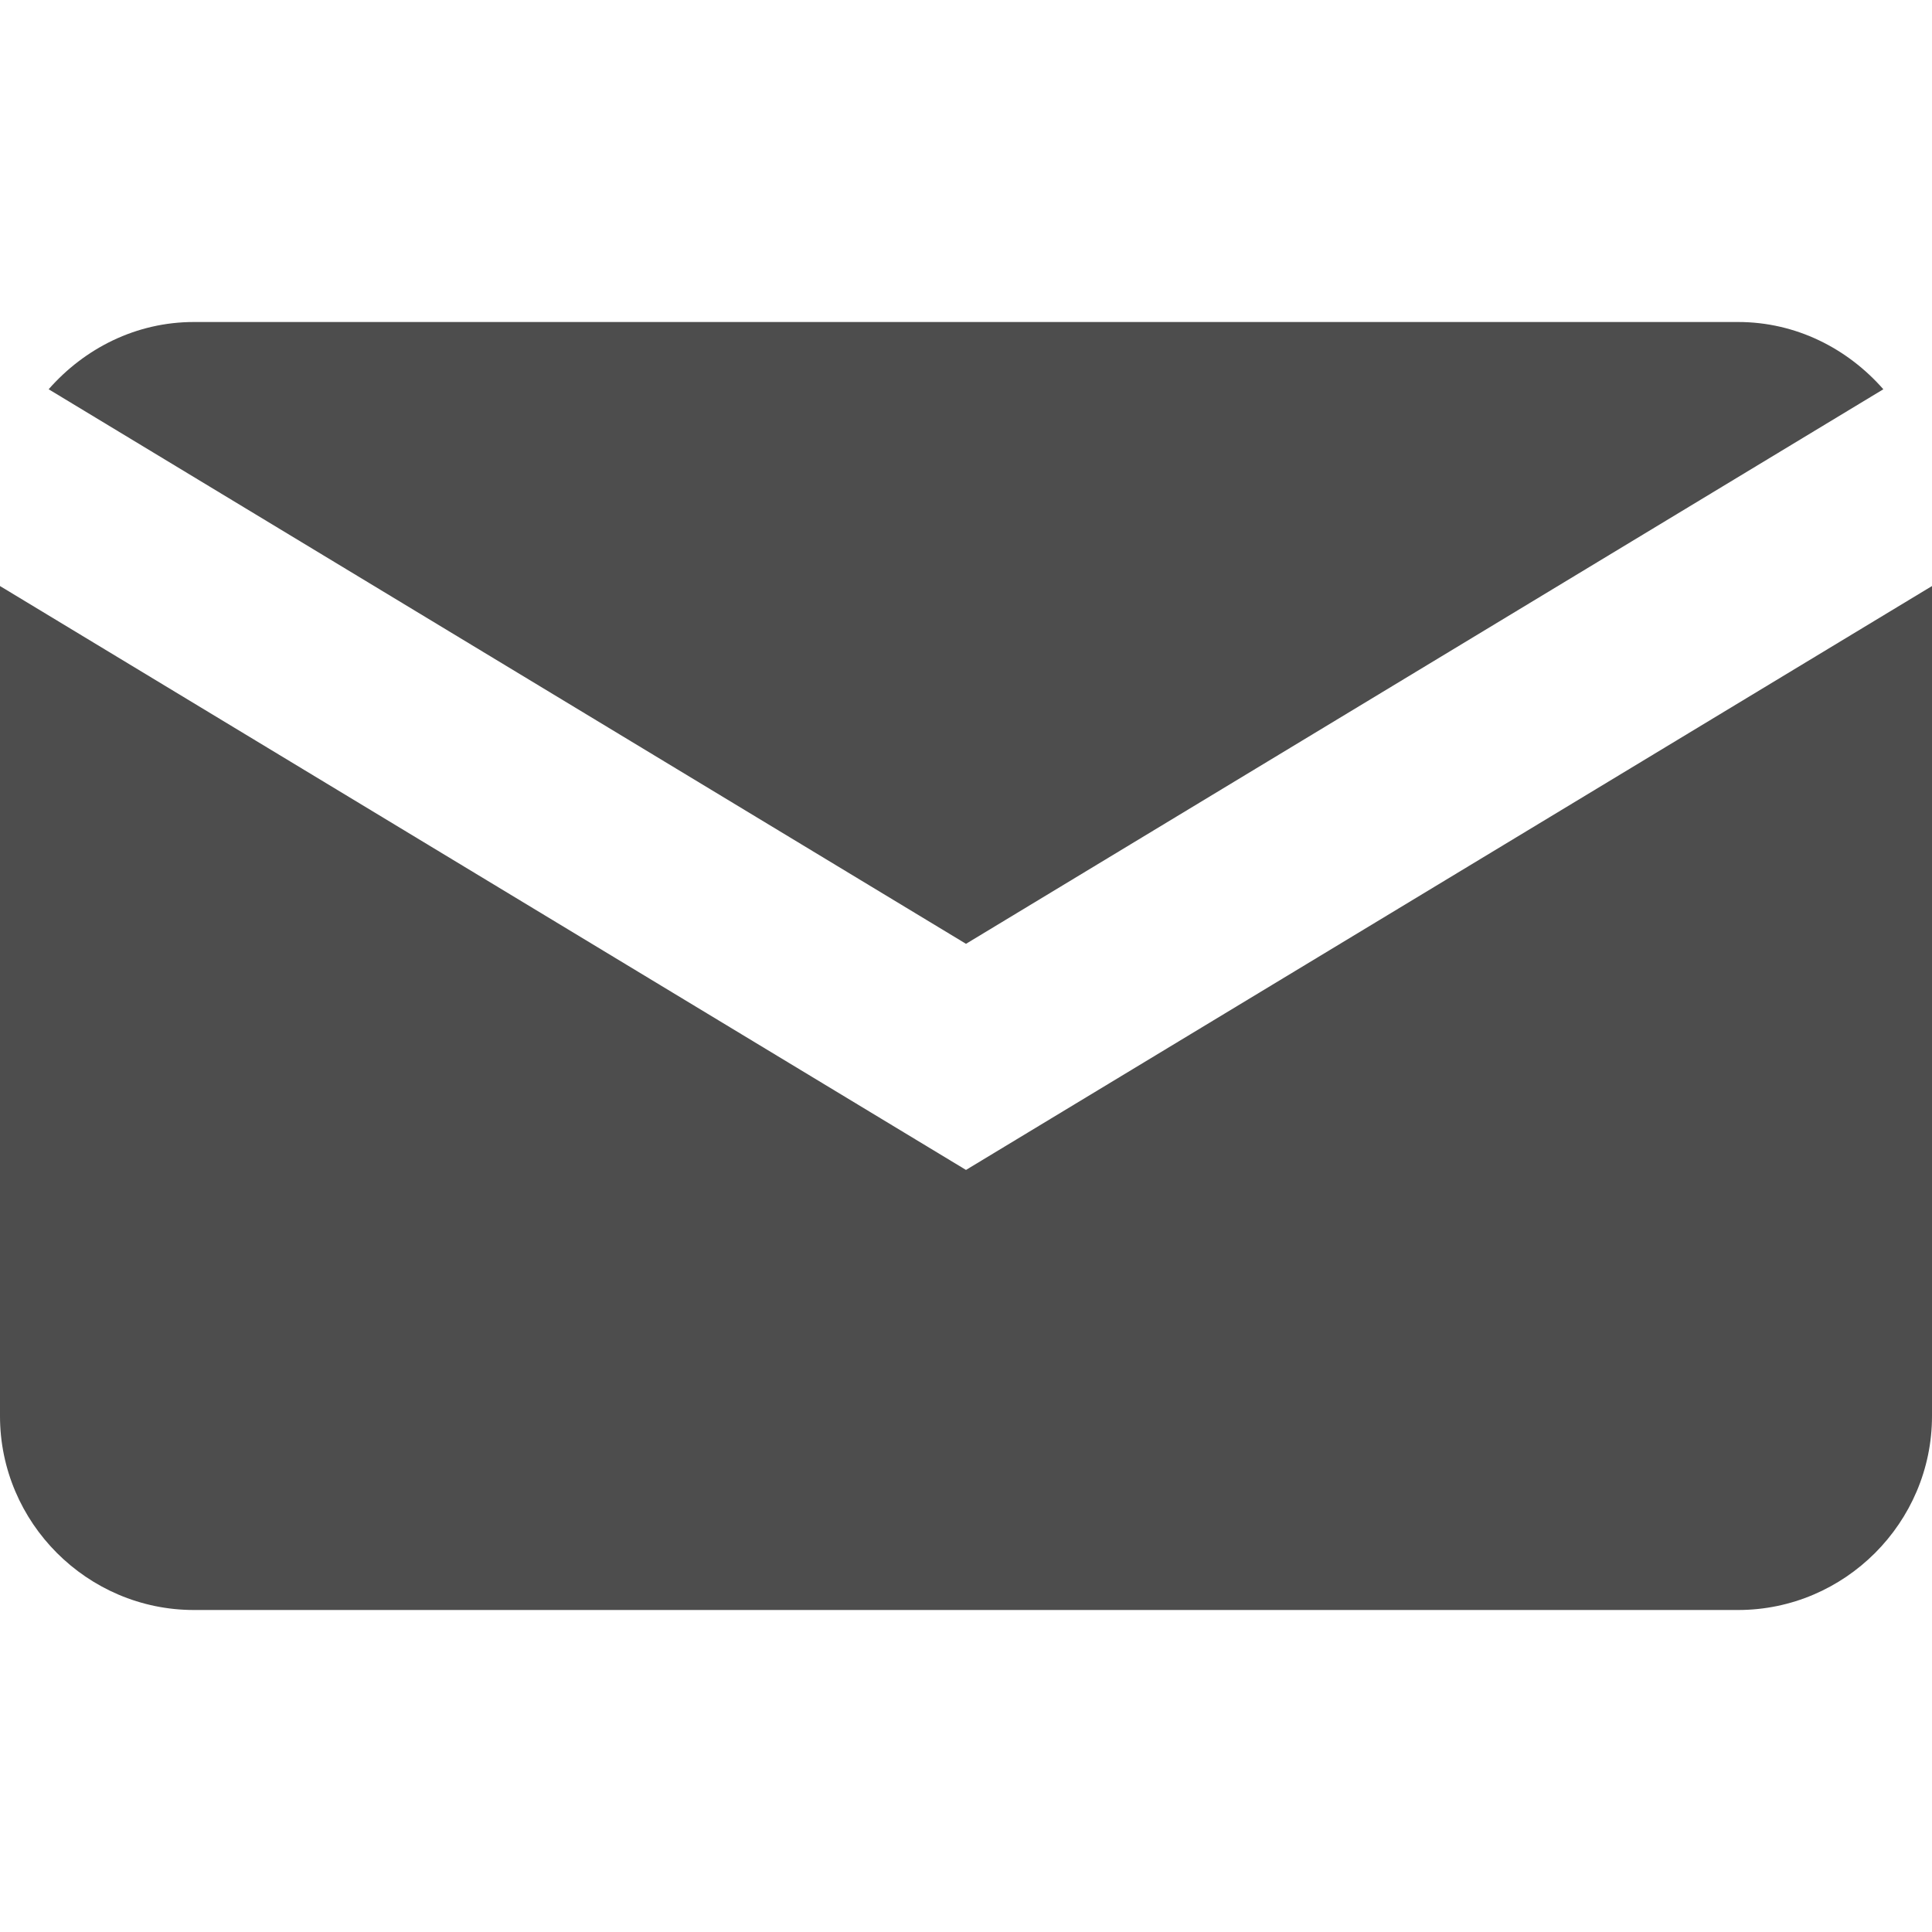
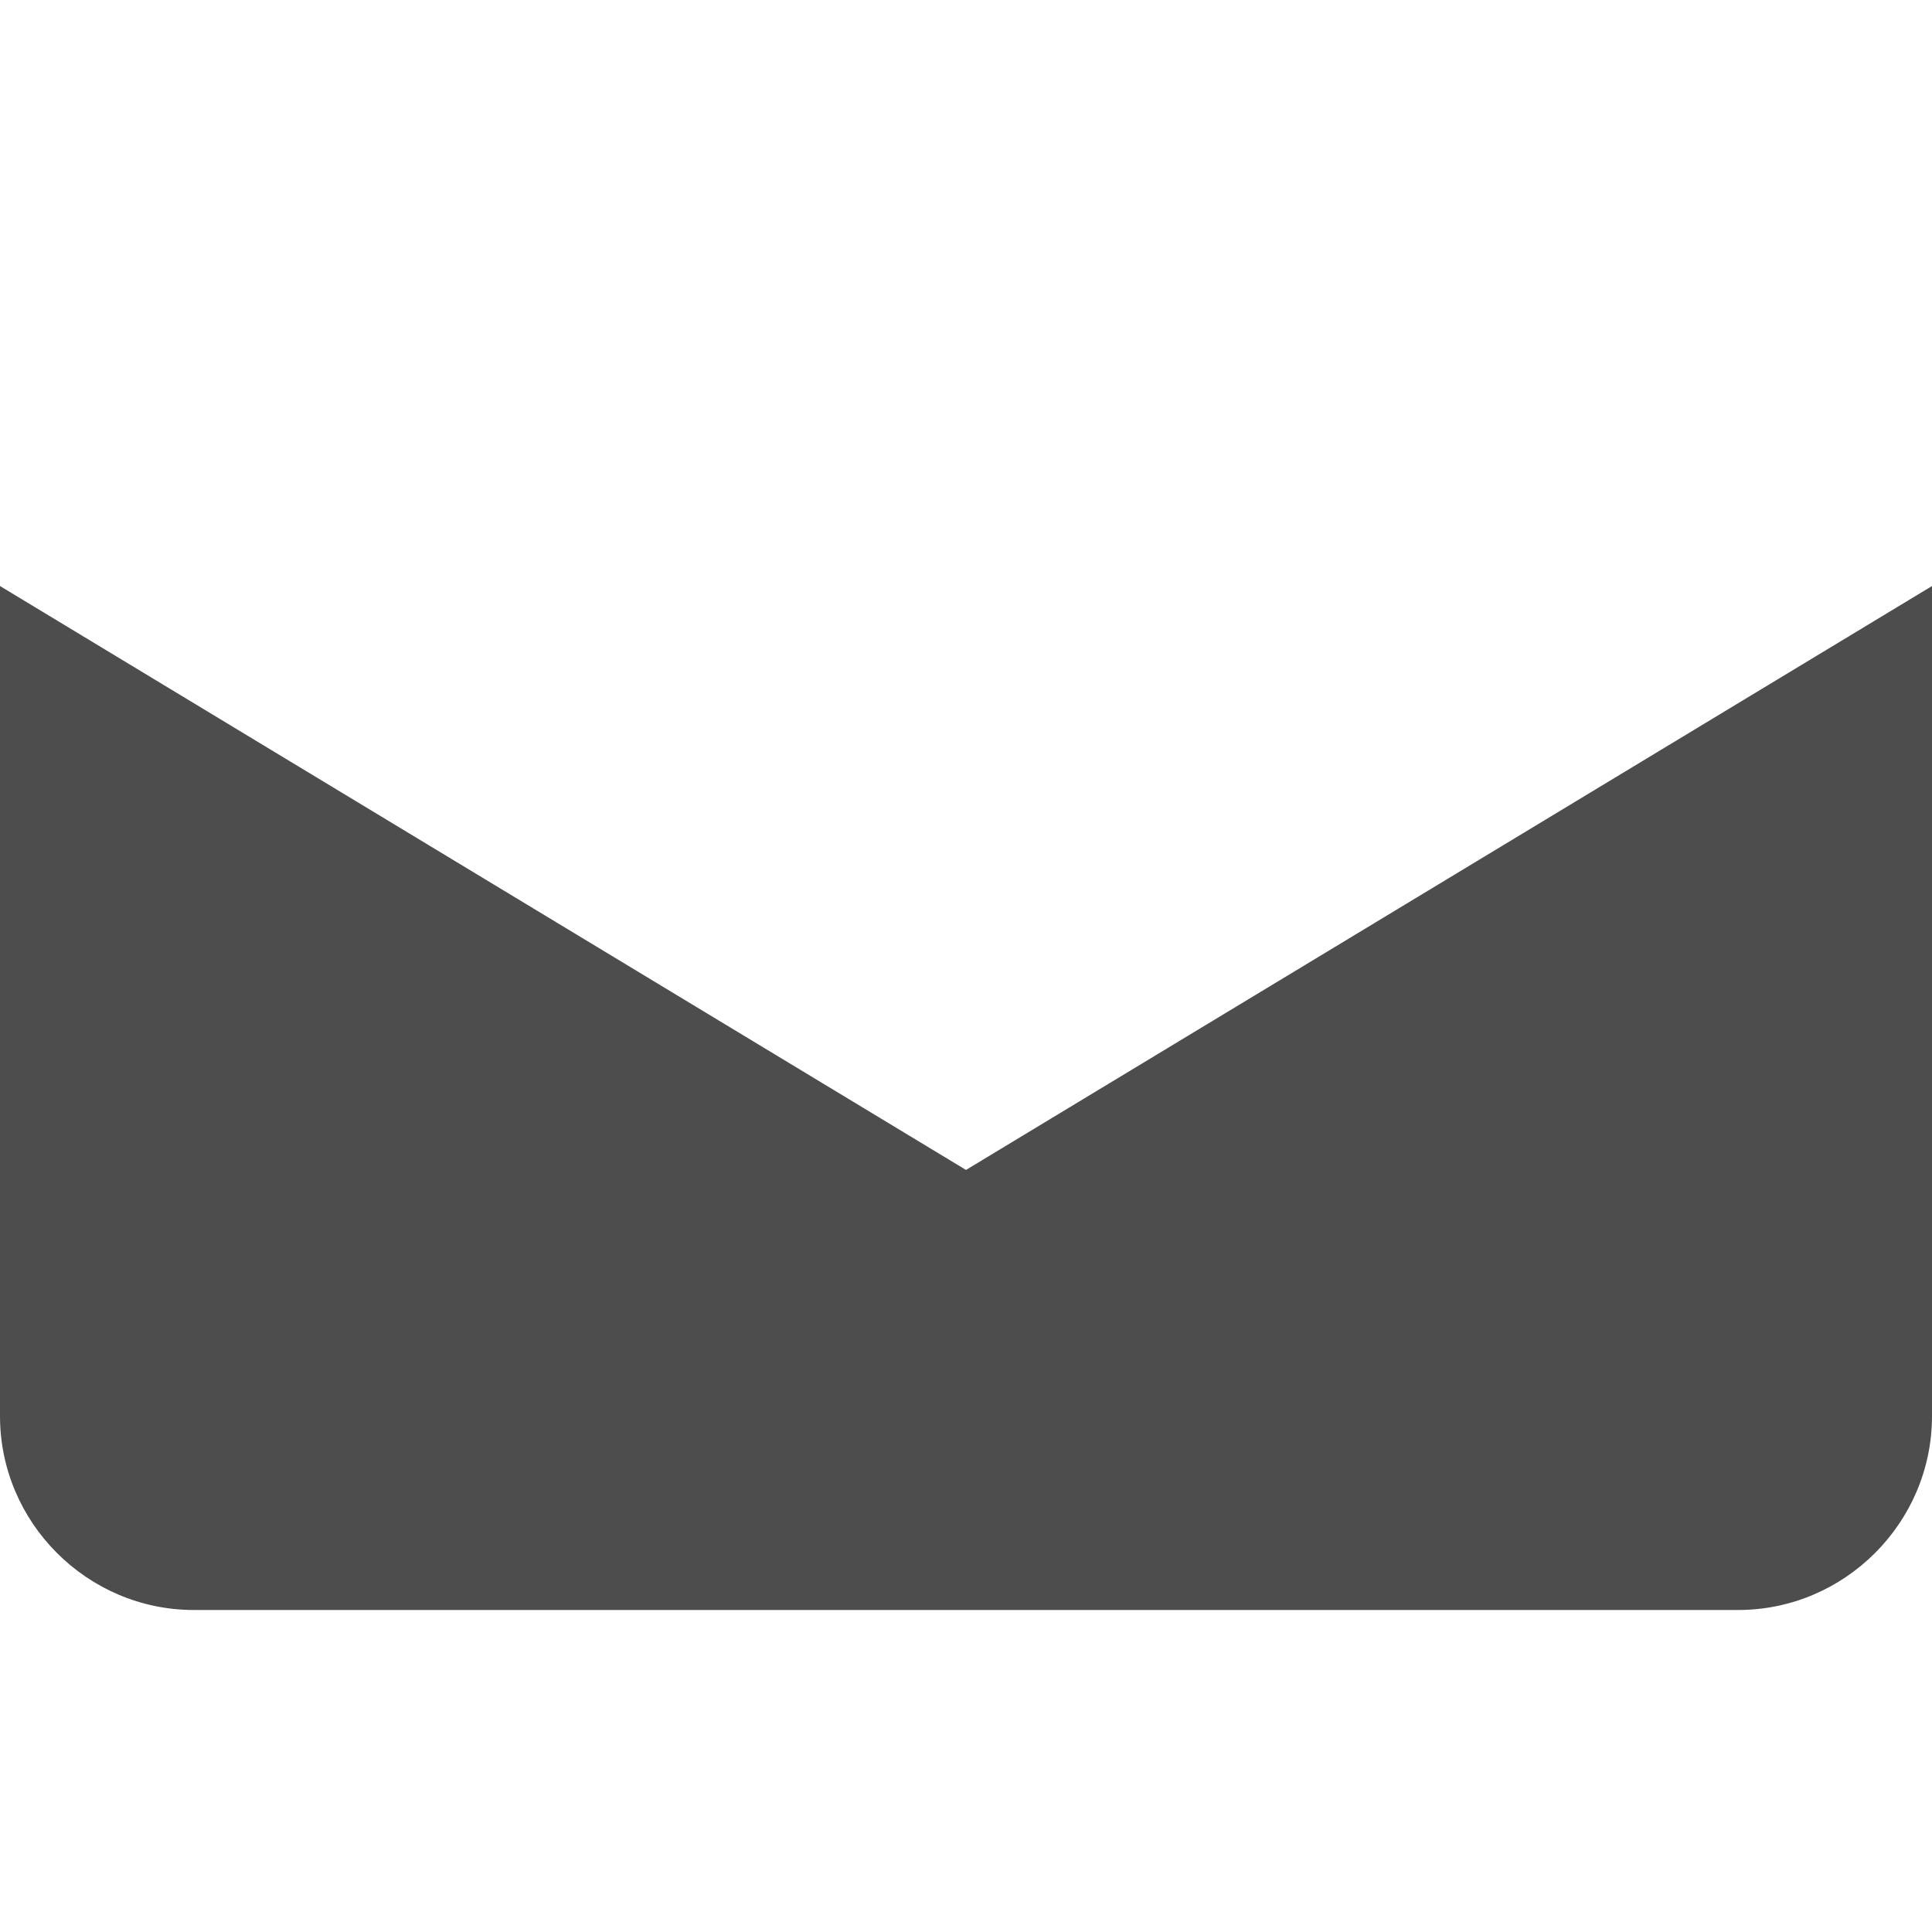
<svg xmlns="http://www.w3.org/2000/svg" id="_イヤー_1" width="27" height="27" viewBox="0 0 27 27">
  <defs>
    <style>.cls-1{fill:#4d4d4d;}</style>
  </defs>
  <path class="cls-1" d="M13.5,16.35L0,8.19v11.6c0,1.49,1.22,2.71,2.71,2.71H24.29c1.49,0,2.71-1.22,2.71-2.71V8.19l-13.5,8.16Z" />
-   <path class="cls-1" d="M13.5,13.19l12.82-7.75c-.5-.57-1.22-.94-2.03-.94H2.71c-.81,0-1.53,.37-2.03,.94l12.82,7.75Z" />
</svg>